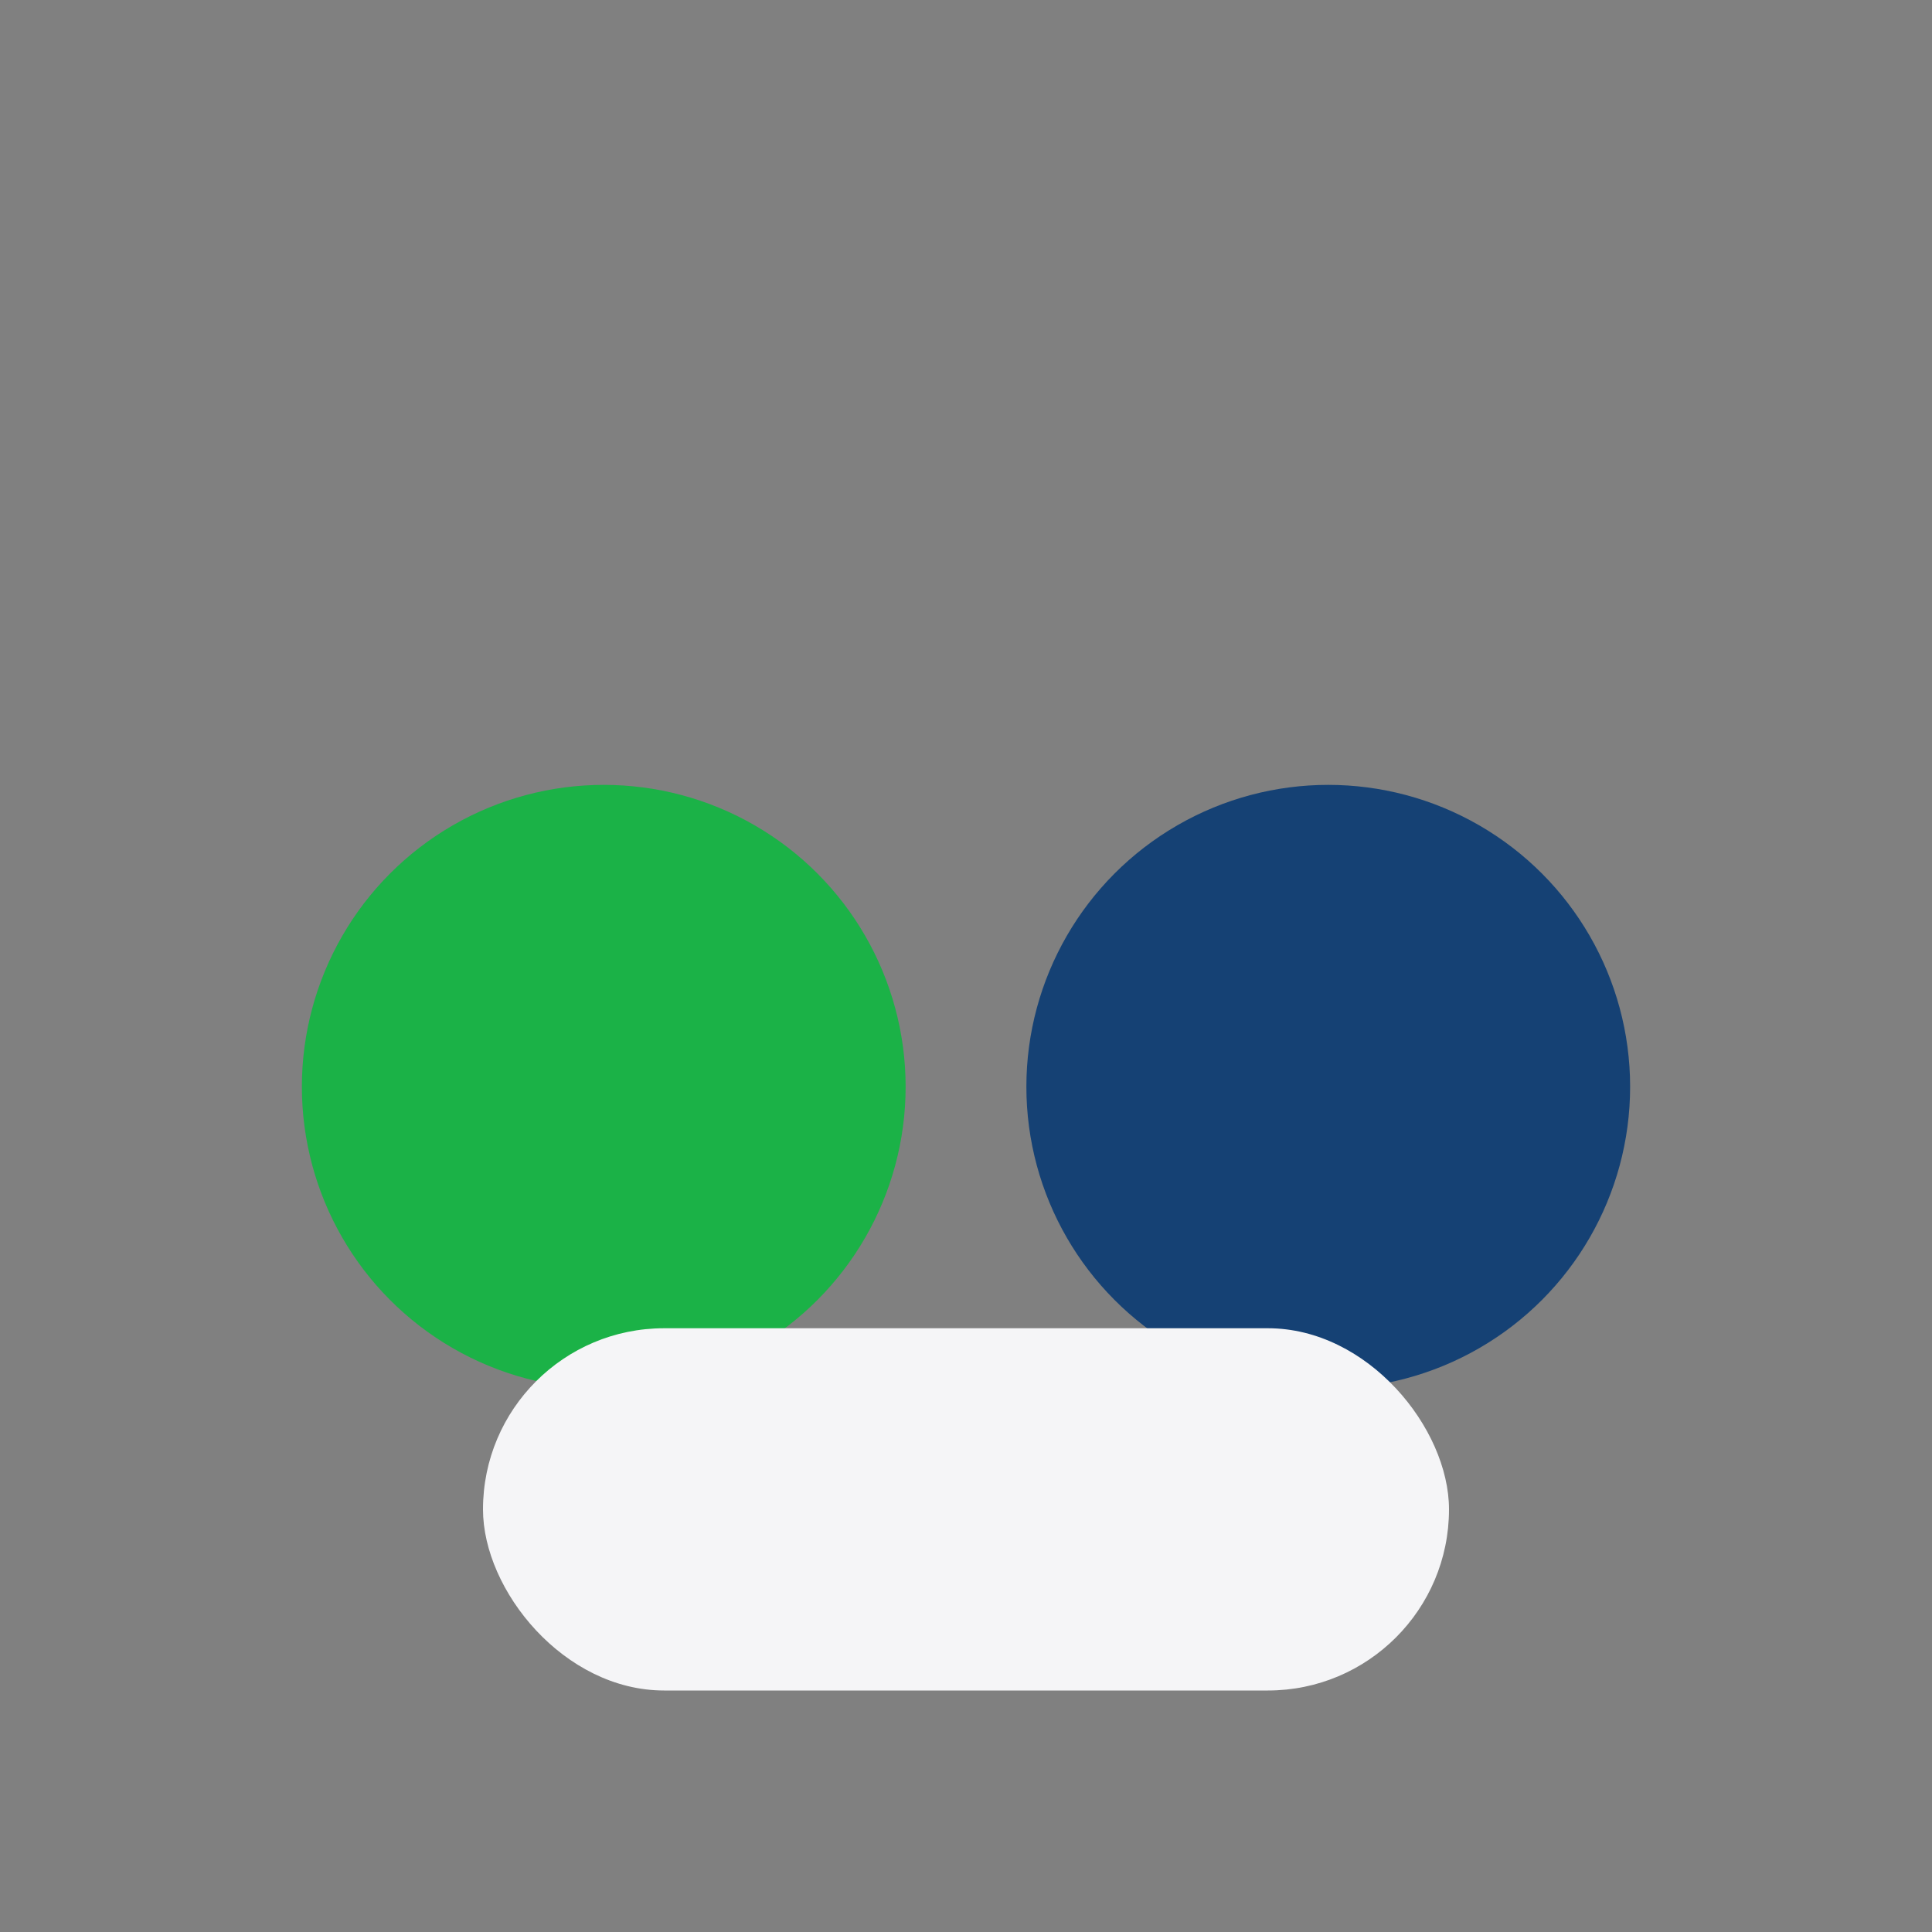
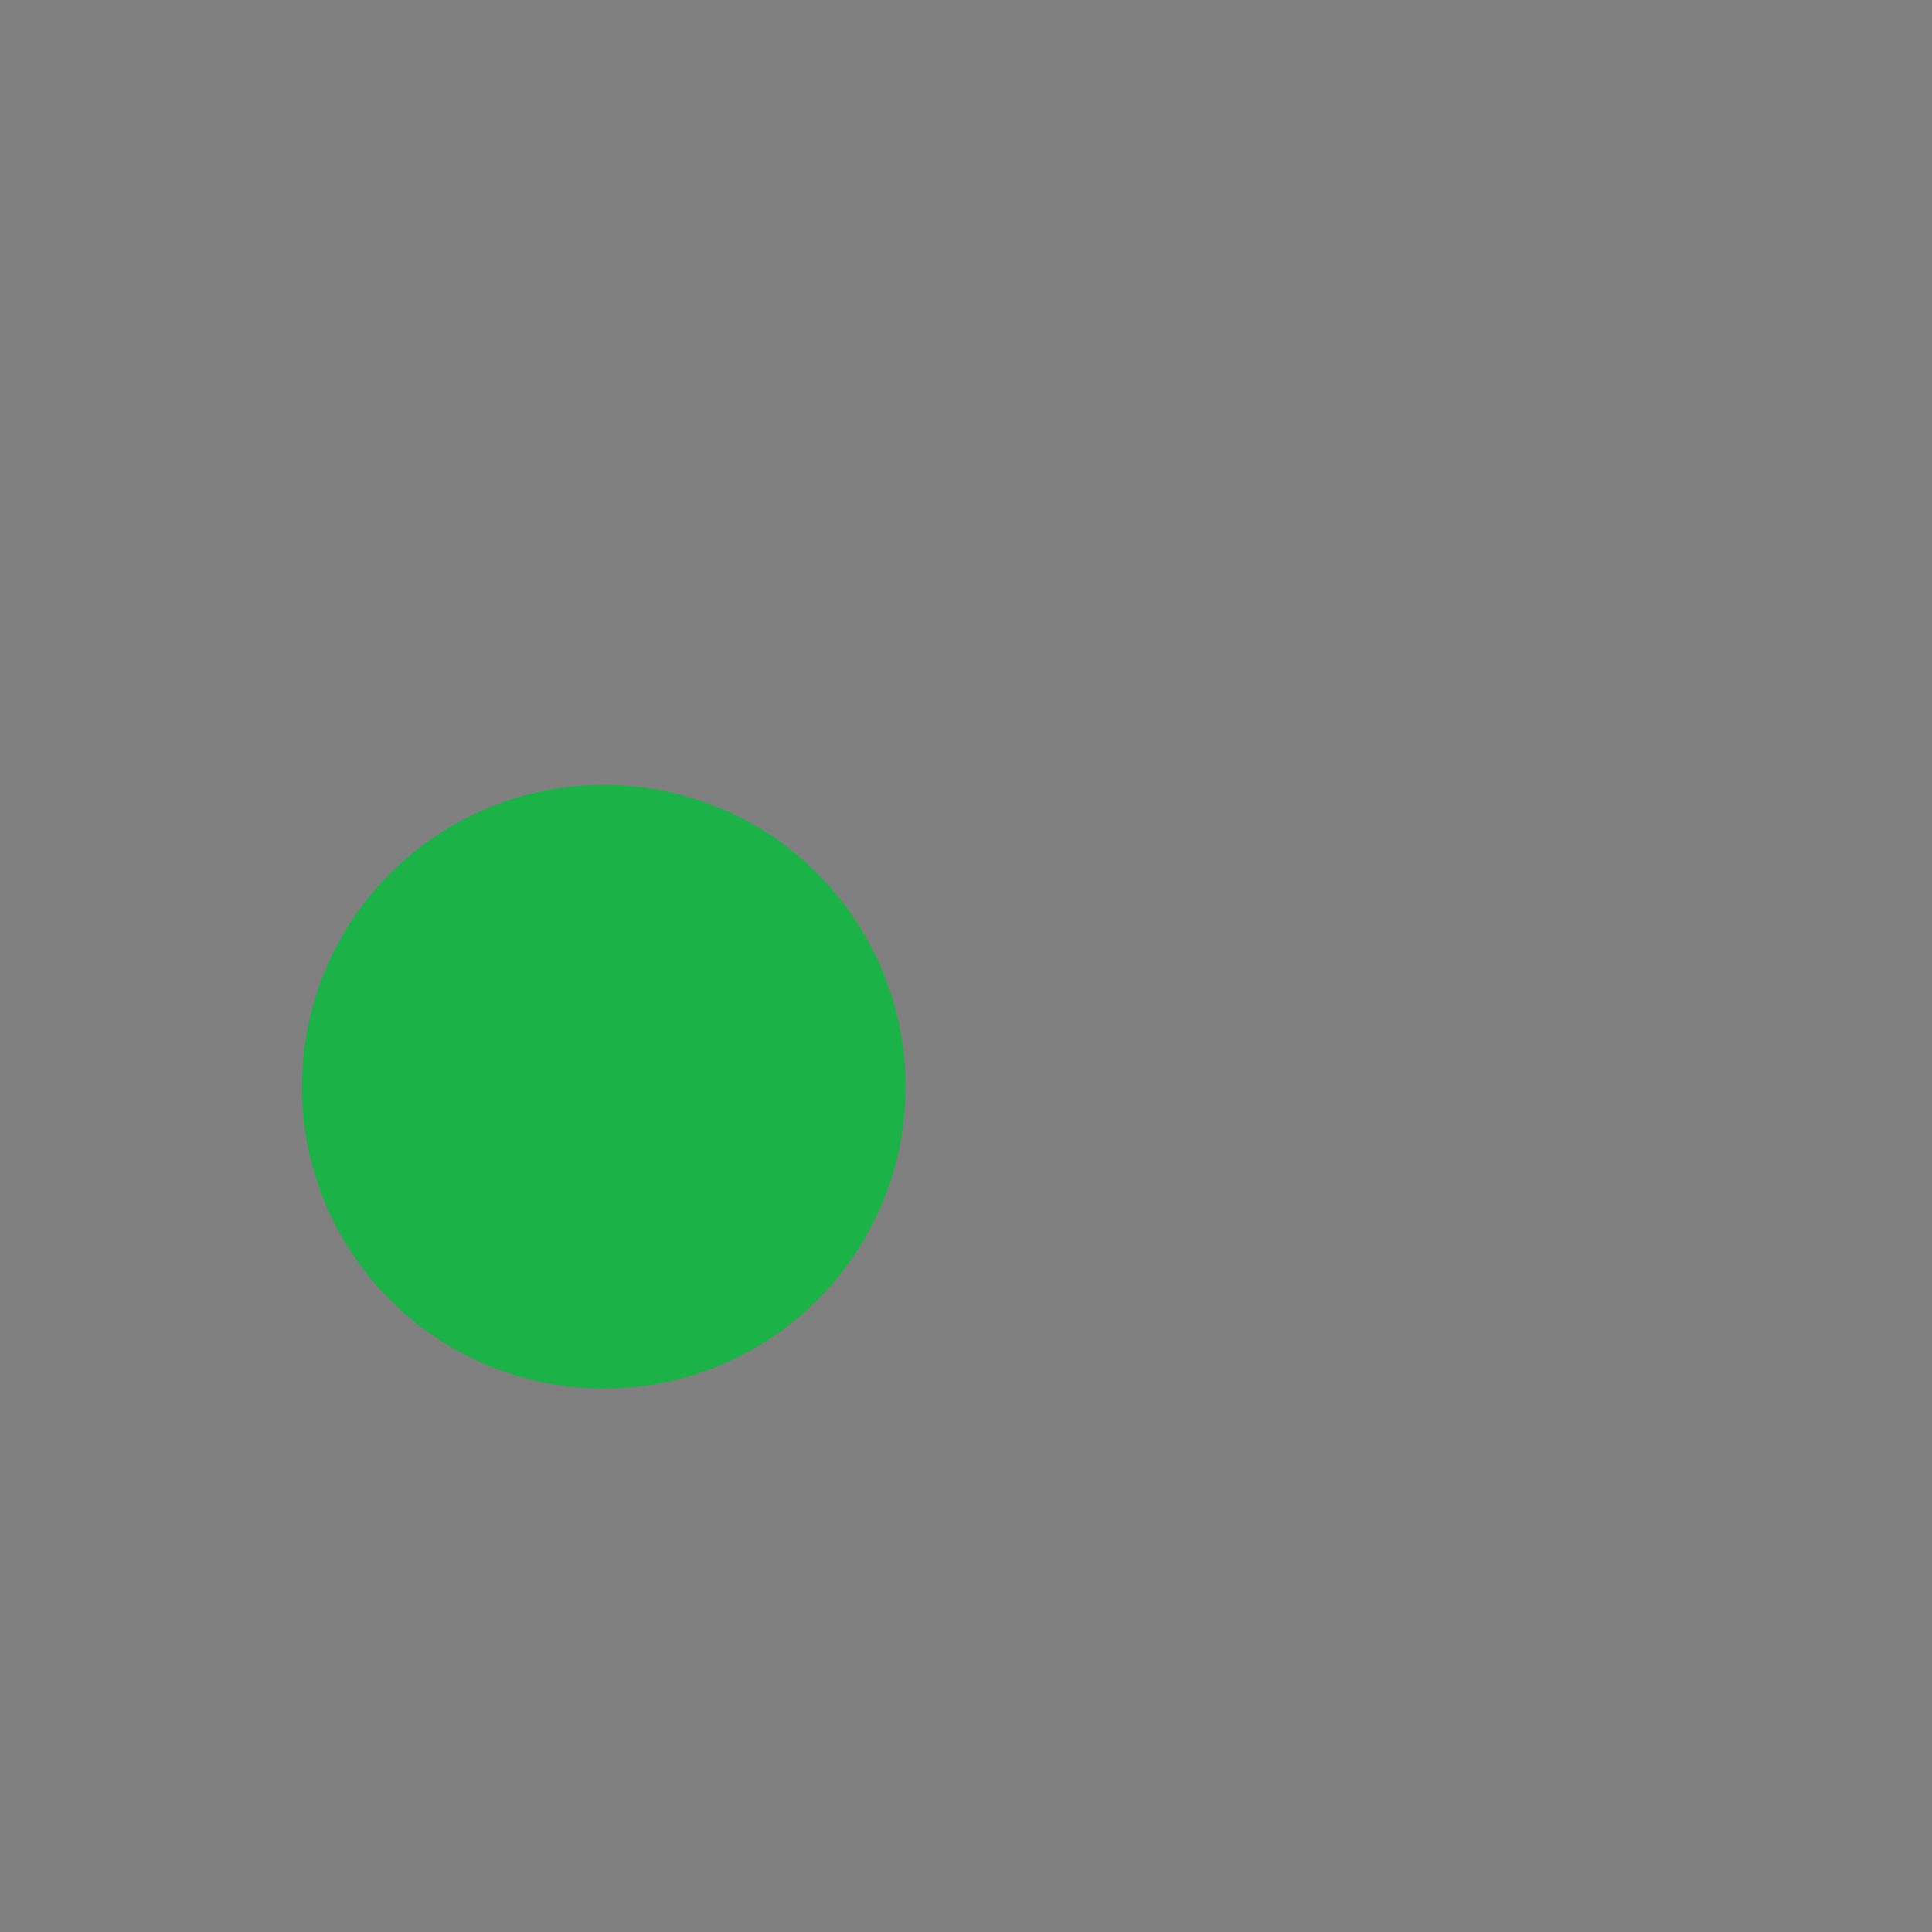
<svg xmlns="http://www.w3.org/2000/svg" width="32" height="32" viewBox="0 0 32 32">
  <rect x="0" y="0" width="32" height="32" fill="#808080" stroke="none" />
  <circle cx="10" cy="18" r="5" fill="#1BB247" />
-   <circle cx="22" cy="18" r="5" fill="#154174" />
-   <rect x="8" y="22" width="16" height="6" rx="3" fill="#F5F5F7" />
</svg>